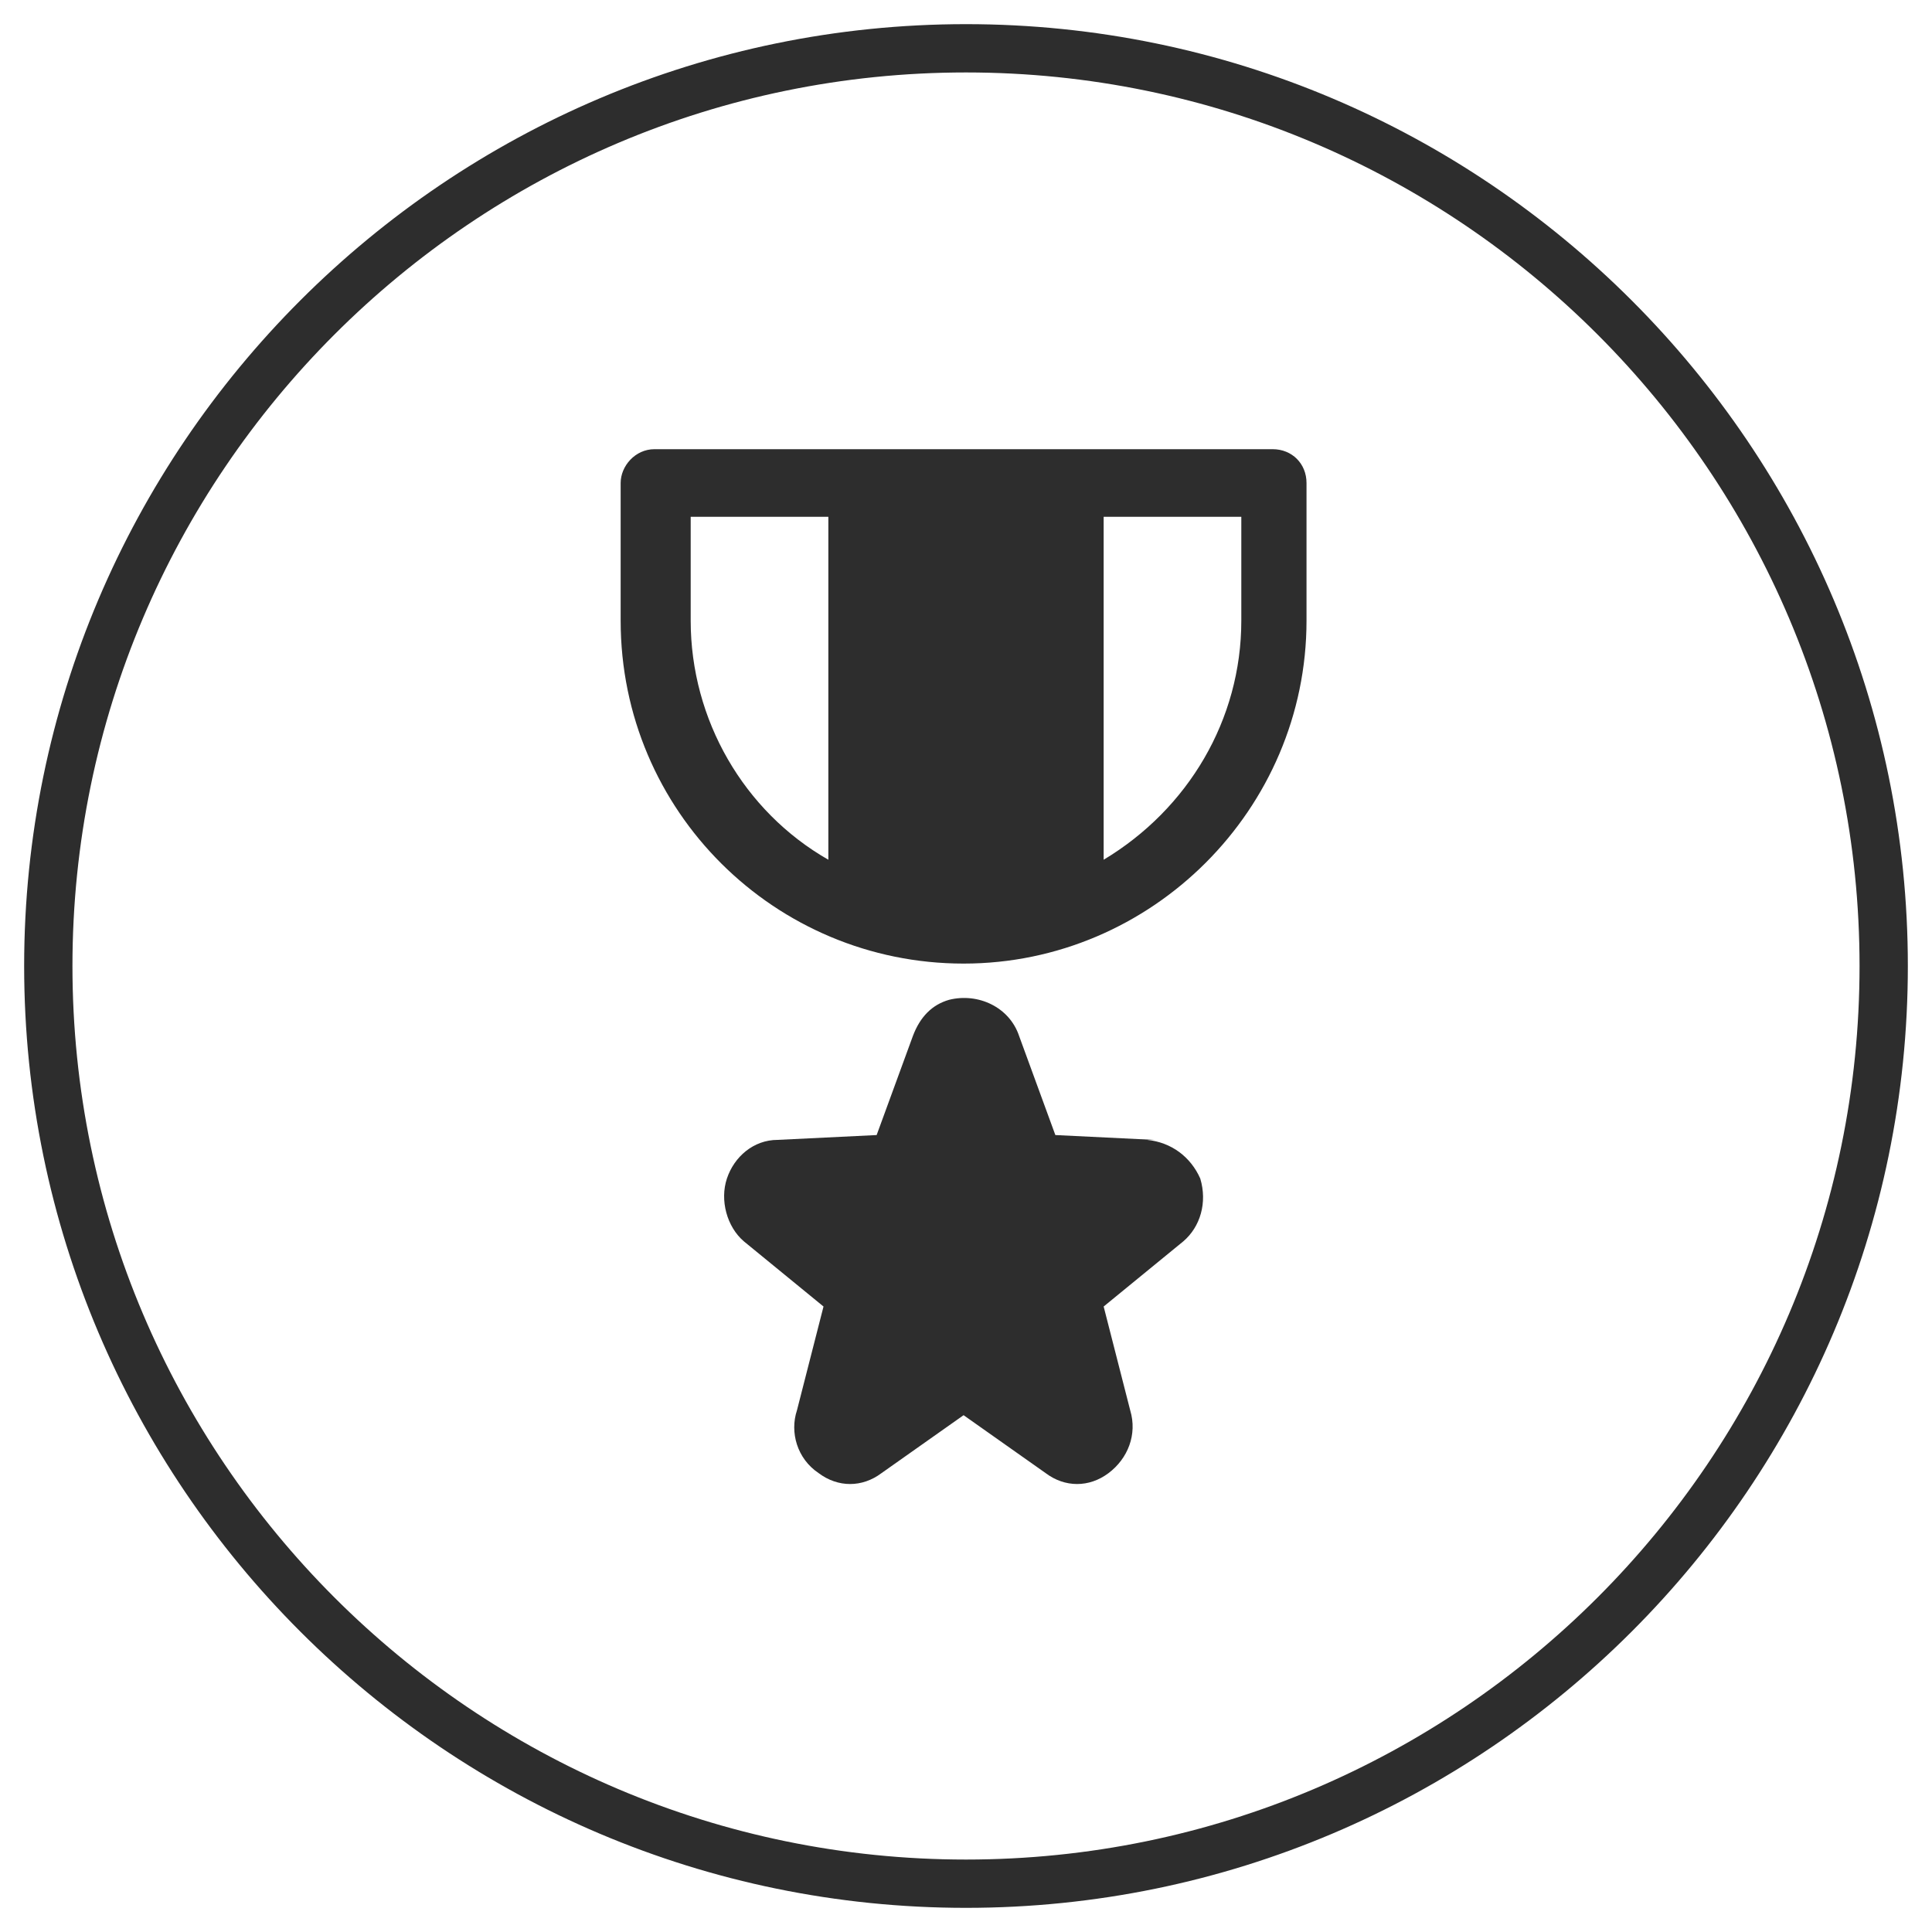
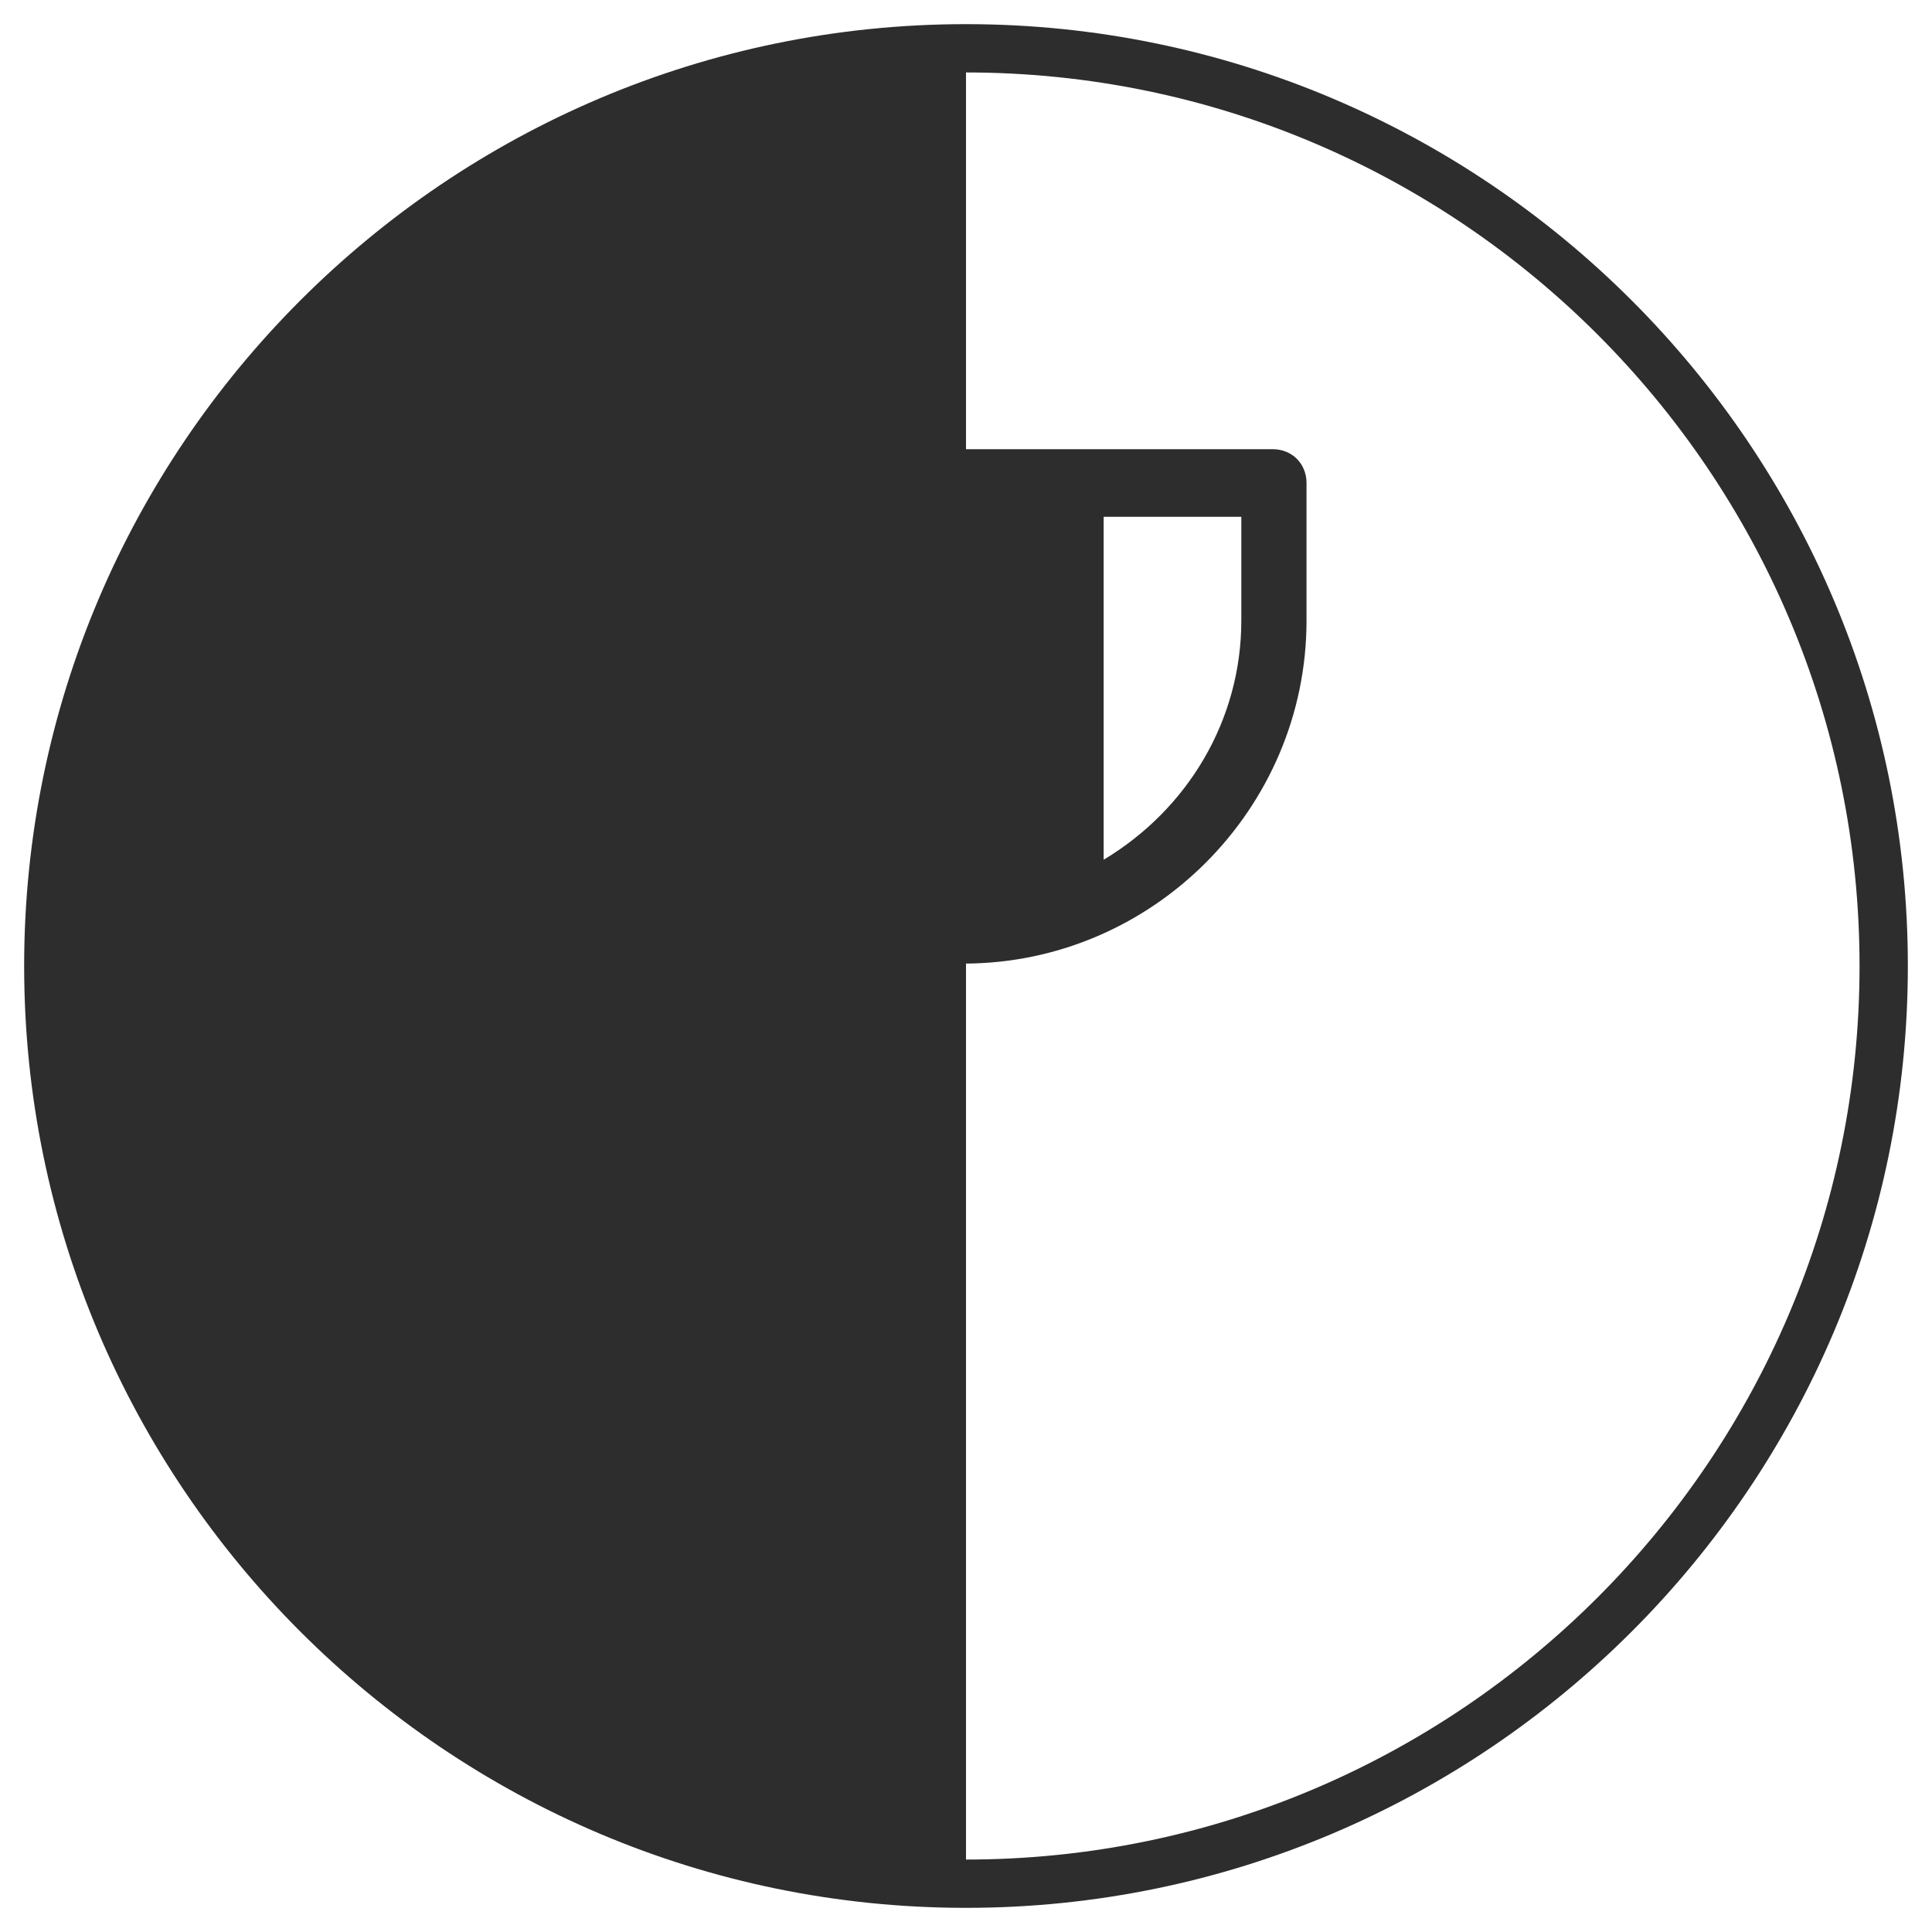
<svg xmlns="http://www.w3.org/2000/svg" viewBox="0 0 80 80">
  <defs>
    <style>      .cls-1 {        fill: none;      }      .cls-2 {        fill: #2d2d2d;      }    </style>
  </defs>
  <g>
    <g id="Layer_1">
-       <path class="cls-2" d="M40,3c20.4,0,37,16.6,37,37s-16.6,37-37,37S3,60.4,3,40,19.6,3,40,3M40,1C18.5,1,1,18.5,1,40s17.5,39,39,39,39-17.5,39-39S61.5,1,40,1h0Z" />
+       <path class="cls-2" d="M40,3c20.4,0,37,16.6,37,37s-16.6,37-37,37M40,1C18.5,1,1,18.5,1,40s17.5,39,39,39,39-17.5,39-39S61.5,1,40,1h0Z" />
      <g id="Layer_2">
        <g id="Interface-Solid">
          <g id="interface-solid-award-star">
-             <path class="cls-1" d="M28.6,25.7c0,4.1,2.2,7.8,5.7,9.9v-14.2h-5.7v4.3Z" />
-             <path class="cls-1" d="M45.7,35.6c3.5-2,5.7-5.8,5.7-9.9v-4.3h-5.7v14.2Z" />
-             <path class="cls-2" d="M47.8,47.2l-4.1-.2-1.5-4.1c-.4-1.2-1.7-1.8-2.9-1.5-.7.2-1.2.7-1.5,1.5l-1.5,4.1-4.1.2c-1,0-1.8.7-2.1,1.6s0,2,.7,2.6l3.3,2.7-1.1,4.3c-.3.9,0,2,.9,2.6.8.6,1.8.6,2.6,0l3.4-2.4,3.4,2.4c.8.6,1.8.6,2.6,0s1.2-1.6.9-2.6l-1.1-4.3,3.3-2.7c.7-.6,1-1.6.7-2.6-.4-.9-1.2-1.5-2.2-1.6Z" />
            <path class="cls-2" d="M52.8,18.6h-25.7c-.8,0-1.4.7-1.4,1.4h0v5.7c0,7.9,6.4,14.2,14.2,14.2s14.2-6.4,14.2-14.2v-5.7c0-.8-.6-1.4-1.4-1.4h0ZM34.3,35.6c-3.5-2-5.7-5.8-5.7-9.9v-4.3h5.7v14.2ZM51.4,25.7c0,4.1-2.2,7.8-5.7,9.9v-14.2h5.7v4.3Z" />
          </g>
        </g>
      </g>
    </g>
  </g>
</svg>